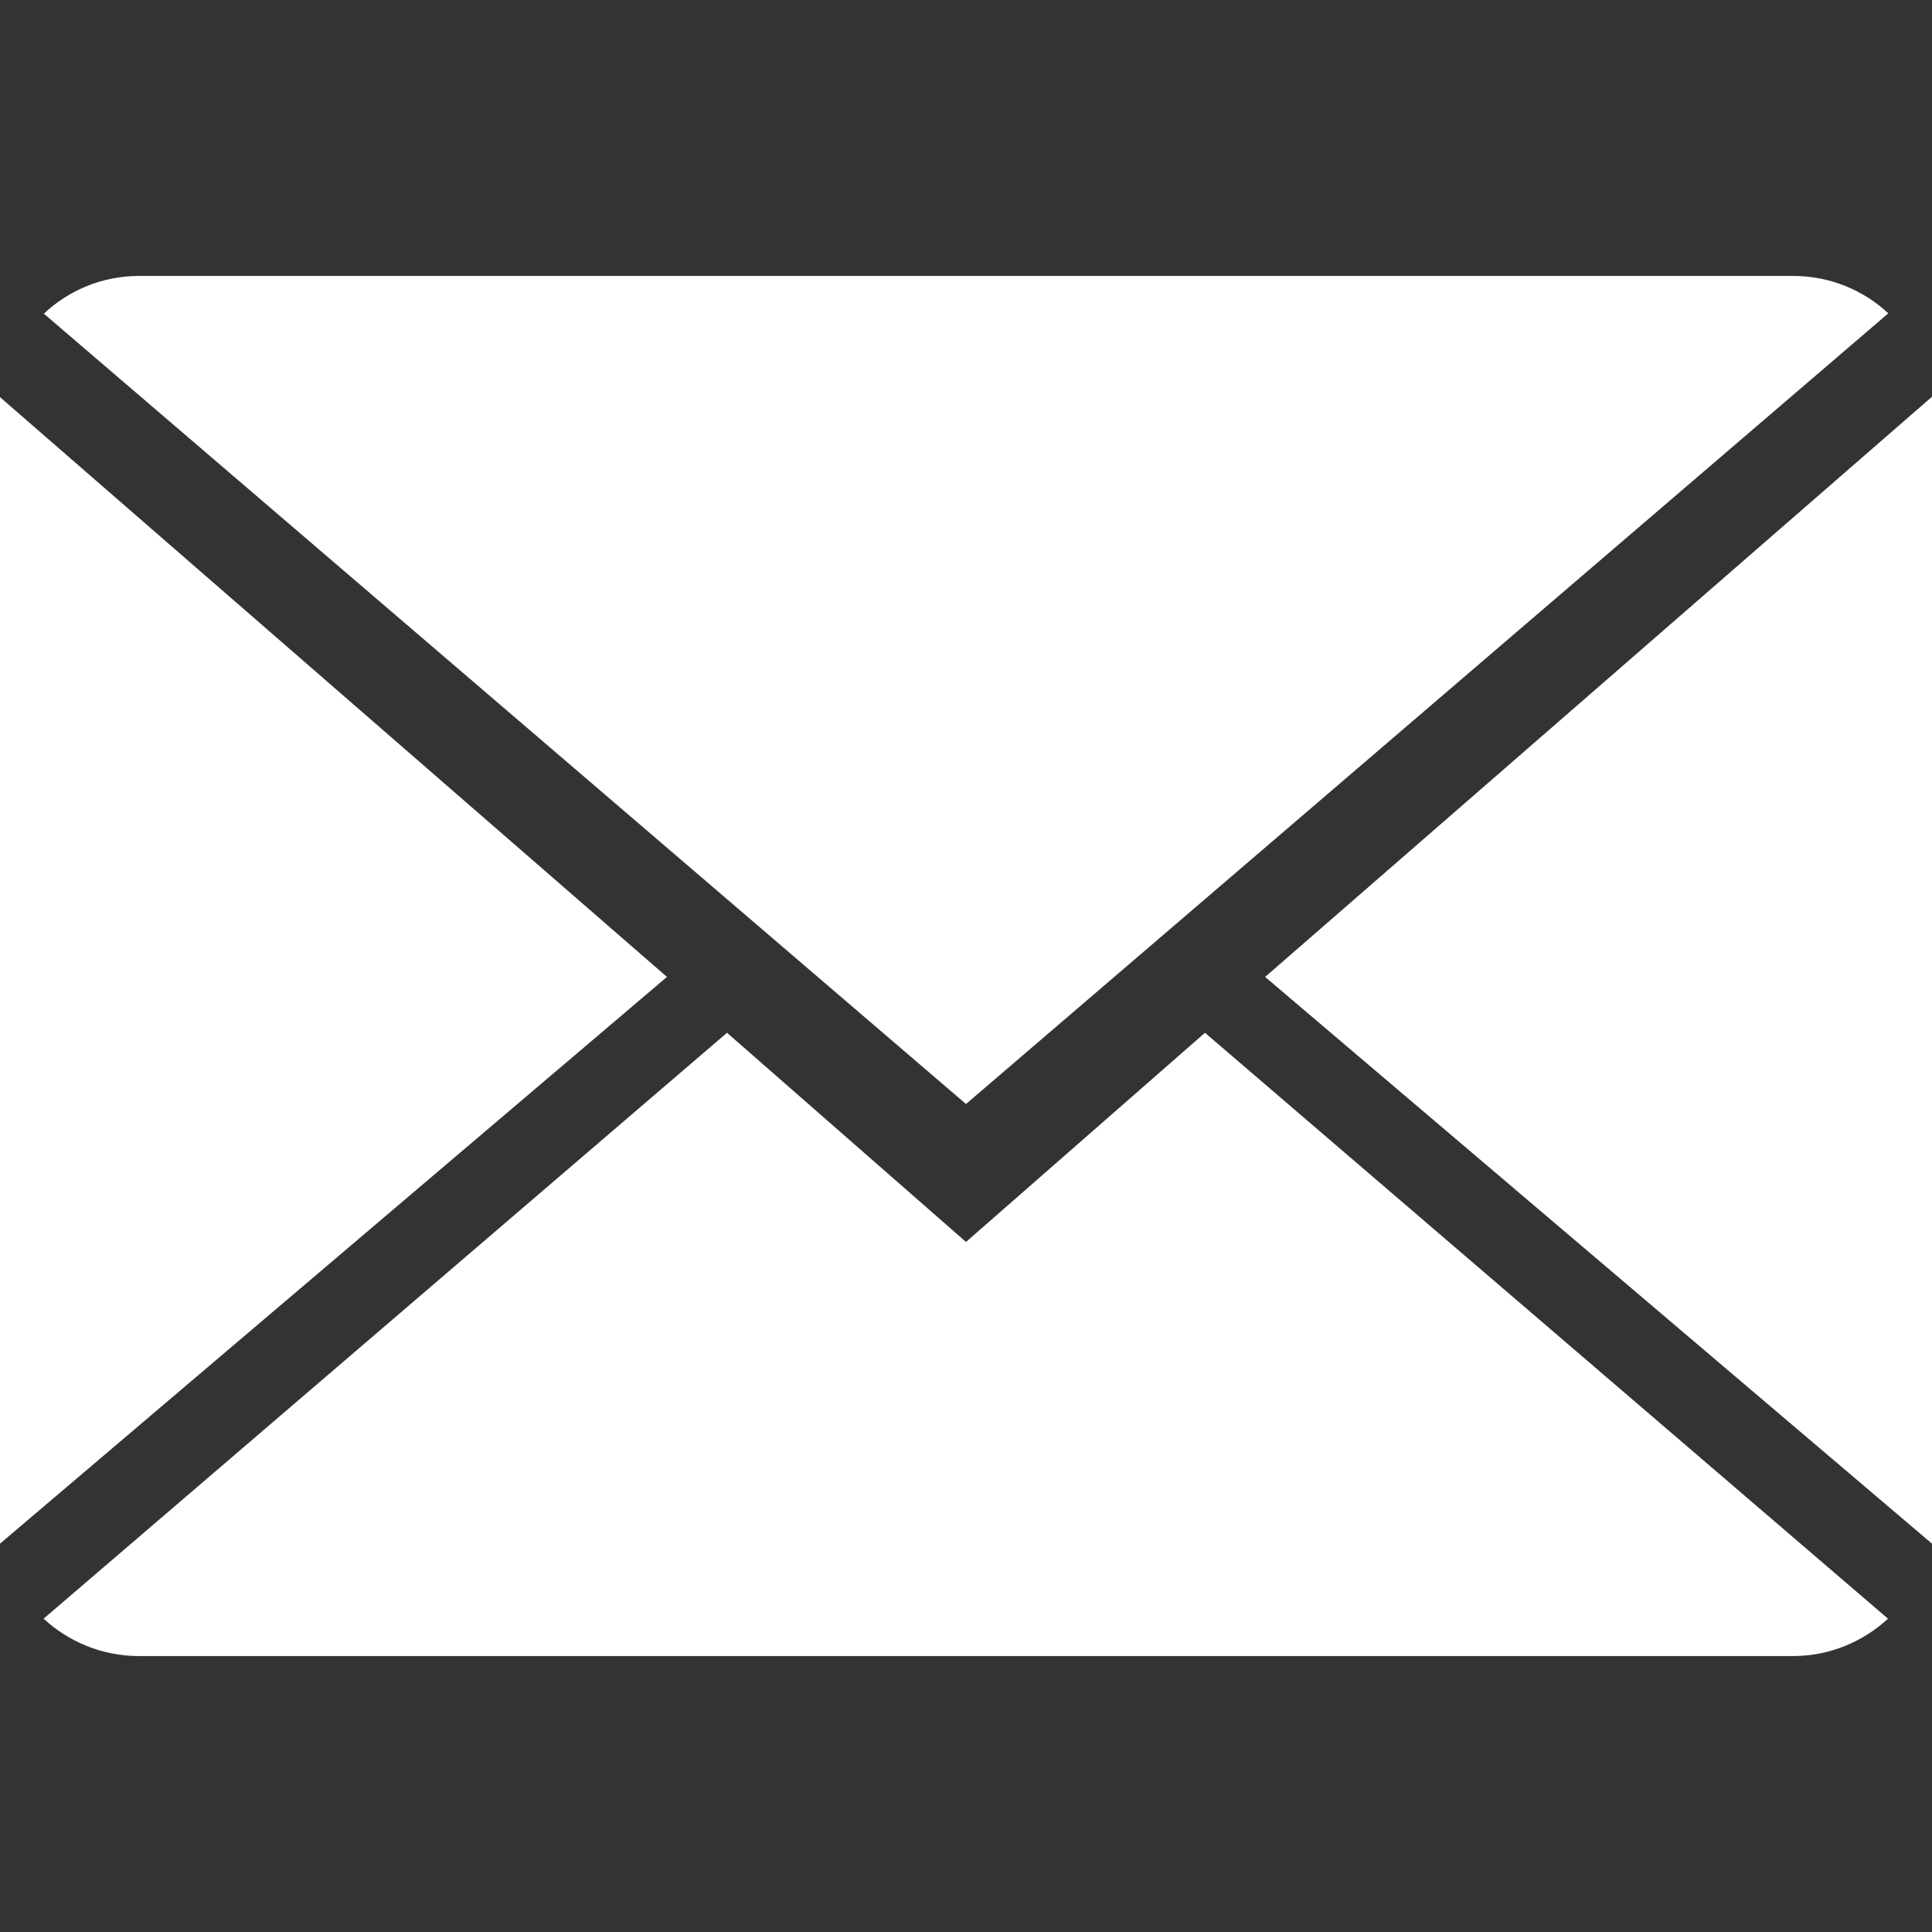
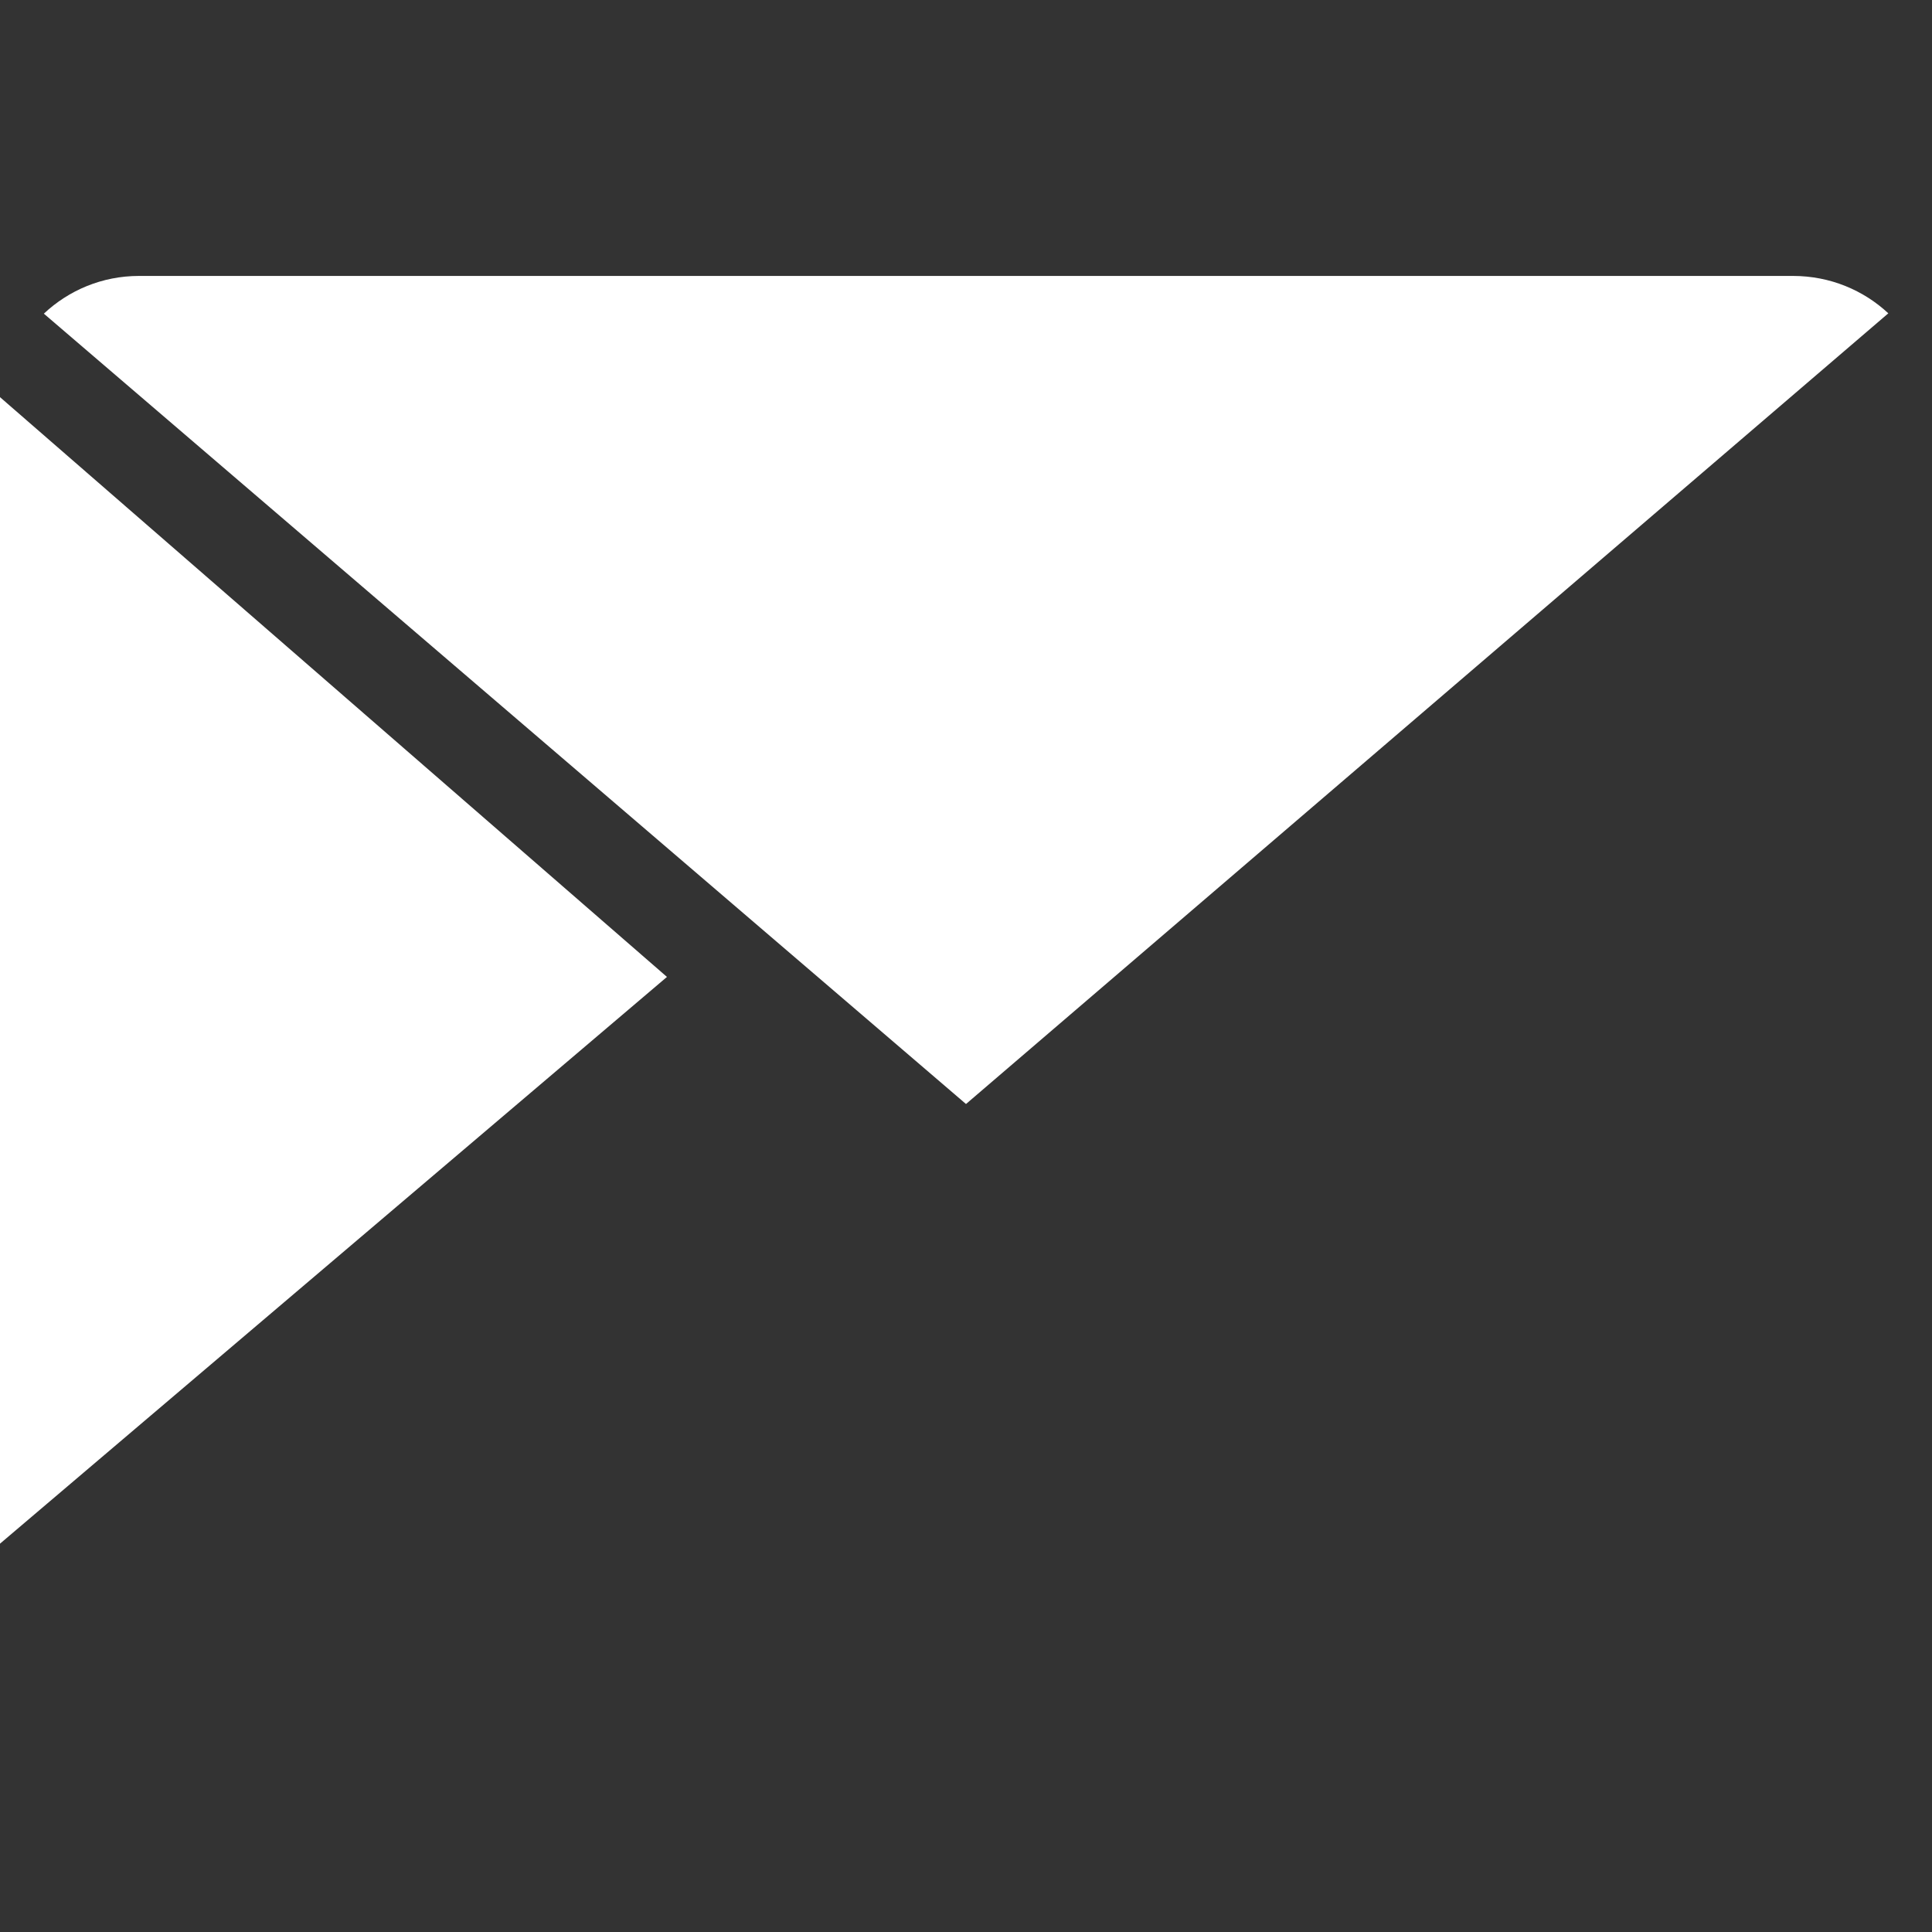
<svg xmlns="http://www.w3.org/2000/svg" version="1.1" x="0px" y="0px" width="23px" height="23px" viewBox="0 0 23 23" enable-background="new 0 0 23 23" xml:space="preserve">
  <rect x="0" y="0" width="23" height="23" fill="#333333" stroke="none" />
  <g id="Layer_2" display="none">
    <rect display="inline" fill="#009245" width="23" height="23" />
  </g>
  <g id="Layer_1">
    <g>
      <g>
-         <path fill="#FFFFFF" d="M11.5,14.785l-2.845-2.49L0.519,19.27c0.296,0.273,0.695,0.445,1.135,0.445h19.691     c0.438,0,0.836-0.172,1.131-0.445l-8.131-6.975L11.5,14.785z" />
        <path fill="#FFFFFF" d="M22.48,3.73c-0.295-0.275-0.693-0.445-1.135-0.445H1.654c-0.438,0-0.836,0.171-1.132,0.449L11.5,13.143     L22.48,3.73z" />
        <polygon fill="#FFFFFF" points="0,4.728 0,18.377 7.94,11.63    " />
-         <polygon fill="#FFFFFF" points="15.061,11.63 23,18.377 23,4.723    " />
      </g>
    </g>
  </g>
</svg>